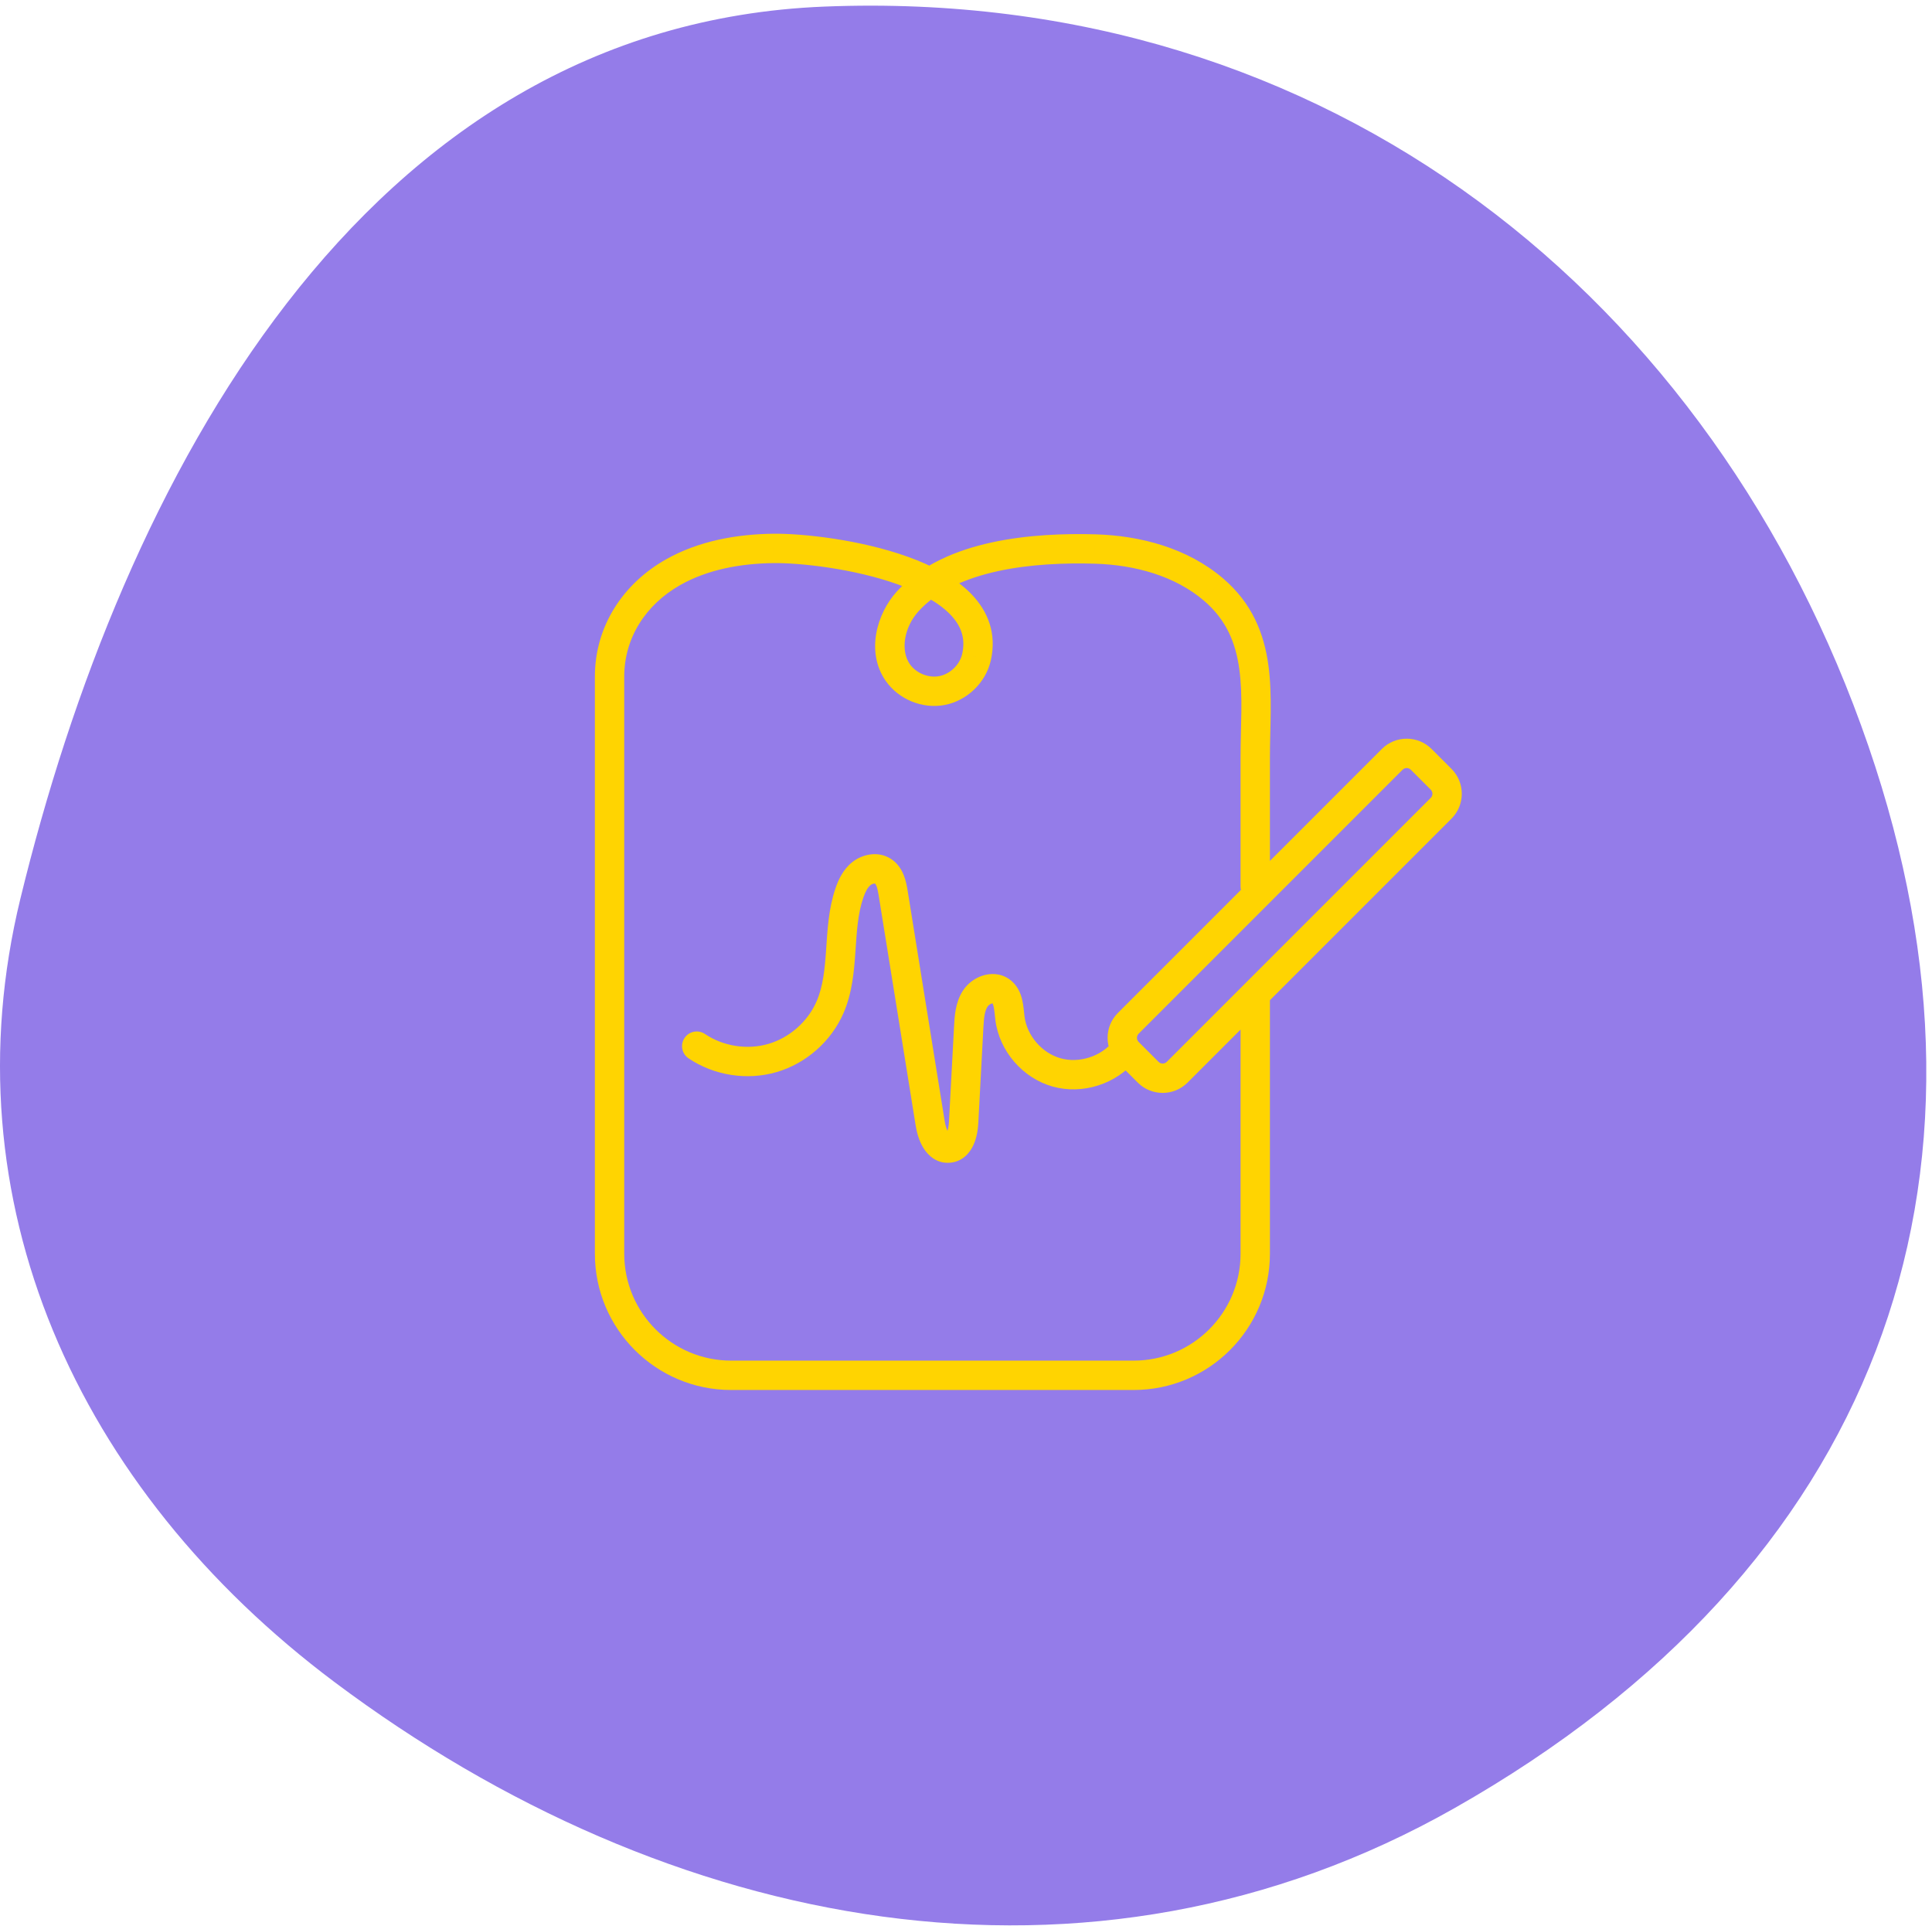
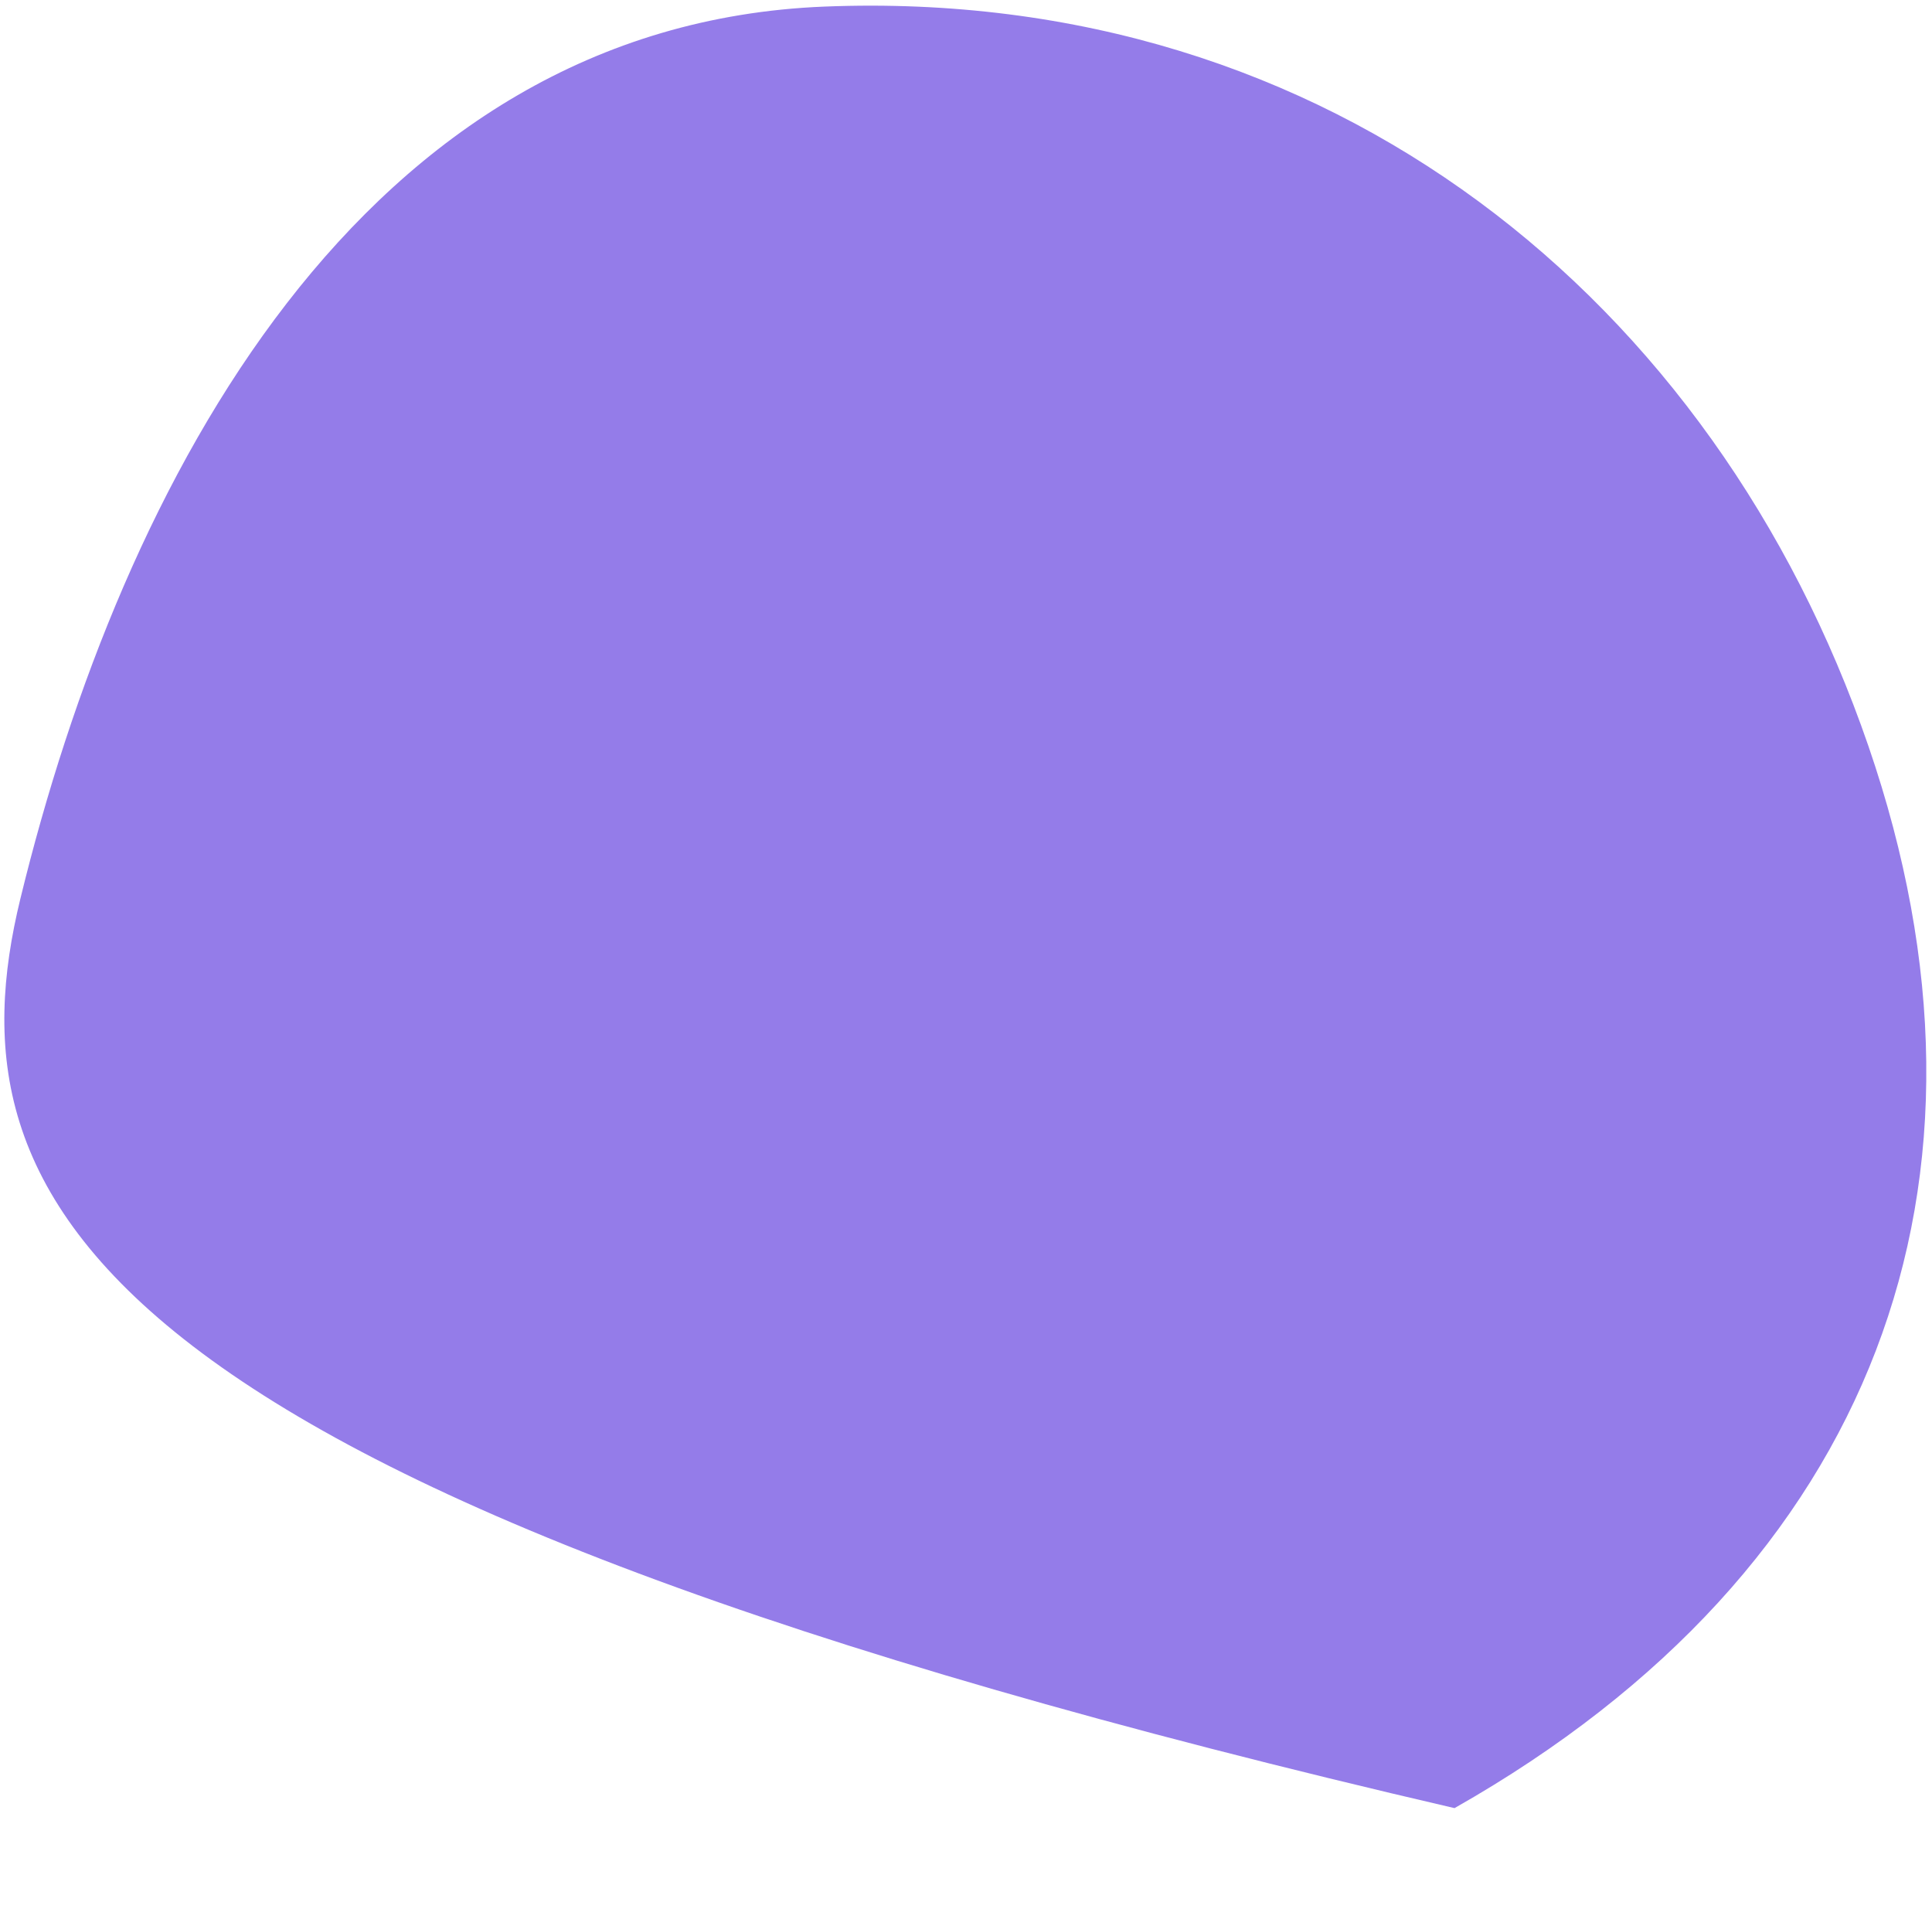
<svg xmlns="http://www.w3.org/2000/svg" width="329" height="328" viewBox="0 0 329 328" fill="none">
-   <path fill-rule="evenodd" clip-rule="evenodd" d="M140.401 1.121C226.611 -2.32 292.044 51.12 318.162 127.004C343.687 201.163 319.538 267.141 247.689 307.876C185.424 343.177 113.776 328.955 57.031 286.464C12.865 253.391 -8.997 204.223 3.473 153.016C20.772 81.977 61.564 4.268 140.401 1.121Z" fill="#947CE9" />
-   <path d="M216.255 170.268C216.255 168.887 215.136 167.768 213.755 167.768C212.374 167.768 211.255 168.887 211.255 170.268H216.255ZM114.596 97.448L113.364 95.273L113.363 95.273L114.596 97.448ZM131.69 93.382L131.719 95.882L131.721 95.882L131.69 93.382ZM166.285 111.911L163.848 111.355L163.847 111.358L166.285 111.911ZM152.866 114.489L150.807 115.907L150.81 115.911L152.866 114.489ZM154.585 102.382L152.736 100.699L152.734 100.701L154.585 102.382ZM186.464 93.481L186.536 90.983L186.535 90.983L186.464 93.481ZM206.643 100.379L205.019 102.28L205.02 102.281L206.643 100.379ZM211.255 150.964C211.255 152.344 212.374 153.464 213.755 153.464C215.136 153.464 216.255 152.344 216.255 150.964H211.255ZM237.075 129.303L238.842 131.071L237.075 129.303ZM242.022 129.303L243.79 127.535L243.79 127.535L242.022 129.303ZM245.402 132.683L243.635 134.451L243.635 134.451L245.402 132.683ZM245.402 137.631L247.17 139.399L247.17 139.399L245.402 137.631ZM200.465 182.568L198.697 180.801L198.697 180.801L200.465 182.568ZM195.517 182.568L197.285 180.801L195.517 182.568ZM192.137 179.188L190.369 180.956L192.137 179.188ZM120.046 176.06C118.901 175.287 117.347 175.589 116.575 176.733C115.802 177.878 116.104 179.432 117.248 180.204L120.046 176.06ZM141.342 171.518L143.634 172.517L143.635 172.514L141.342 171.518ZM144.641 152.061L147.007 152.871L147.009 152.865L144.641 152.061ZM150.342 148.332L151.678 146.219L151.671 146.214L150.342 148.332ZM152.091 152.038L154.56 151.641L154.558 151.631L152.091 152.038ZM158.406 191.298L160.874 190.903L160.874 190.901L158.406 191.298ZM161.59 195.487L161.817 197.977L161.819 197.977L161.59 195.487ZM164.099 191.106L166.595 191.241L166.595 191.239L164.099 191.106ZM164.966 174.825L162.47 174.687L162.469 174.692L164.966 174.825ZM170.39 168.748L168.988 170.818L168.988 170.818L170.39 168.748ZM171.986 173.406L169.506 173.721L169.506 173.723L171.986 173.406ZM193.464 180.447C194.327 179.369 194.153 177.796 193.075 176.933C191.998 176.069 190.424 176.243 189.561 177.321L193.464 180.447ZM211.255 170.268V213.471H216.255V170.268H211.255ZM211.255 213.471C211.255 223.523 203.105 231.679 193.047 231.679V236.679C205.868 236.679 216.255 226.283 216.255 213.471H211.255ZM193.047 231.679H124.509V236.679H193.047V231.679ZM124.509 231.679C114.457 231.679 106.301 223.53 106.301 213.471H101.301C101.301 226.292 111.697 236.679 124.509 236.679V231.679ZM106.301 213.471V115.21H101.301V213.471H106.301ZM106.301 115.21C106.301 108.62 109.963 102.948 115.829 99.623L113.363 95.273C106.125 99.376 101.301 106.608 101.301 115.21H106.301ZM115.828 99.624C120.488 96.985 126.06 95.948 131.719 95.882L131.661 90.882C125.49 90.954 119.001 92.081 113.364 95.273L115.828 99.624ZM131.721 95.882C136.186 95.827 145.357 96.798 152.913 99.512C156.703 100.873 159.836 102.586 161.804 104.616C163.669 106.539 164.457 108.683 163.848 111.355L168.723 112.466C169.768 107.881 168.235 104.065 165.394 101.135C162.656 98.312 158.699 96.278 154.603 94.807C146.389 91.856 136.609 90.821 131.66 90.882L131.721 95.882ZM163.847 111.358C163.431 113.192 161.798 114.768 159.942 115.126L160.89 120.035C164.681 119.304 167.866 116.246 168.724 112.464L163.847 111.358ZM159.942 115.126C158.099 115.482 155.997 114.62 154.922 113.067L150.81 115.911C153.004 119.084 157.086 120.769 160.89 120.035L159.942 115.126ZM154.925 113.071C153.321 110.741 153.943 106.807 156.436 104.062L152.734 100.701C149.304 104.478 147.425 110.994 150.807 115.907L154.925 113.071ZM156.434 104.064C159.606 100.577 164.442 98.442 169.973 97.241C175.473 96.048 181.385 95.838 186.393 95.98L186.535 90.983C181.323 90.834 174.964 91.042 168.912 92.355C162.893 93.662 156.899 96.122 152.736 100.699L156.434 104.064ZM186.393 95.98C193.28 96.177 200.084 98.066 205.019 102.28L208.266 98.478C202.184 93.285 194.134 91.2 186.536 90.983L186.393 95.98ZM205.02 102.281C208.859 105.558 210.43 109.48 211.042 113.956C211.683 118.639 211.255 123.486 211.255 128.967H216.255C216.255 124.074 216.698 118.406 215.996 113.278C215.266 107.942 213.28 102.757 208.266 98.478L205.02 102.281ZM211.255 128.967V150.964H216.255V128.967H211.255ZM193.905 176.008L238.842 131.071L235.307 127.535L190.369 172.473L193.905 176.008ZM238.842 131.071C239.232 130.681 239.865 130.681 240.255 131.071L243.79 127.535C241.448 125.193 237.649 125.193 235.307 127.535L238.842 131.071ZM240.255 131.071L243.635 134.451L247.17 130.915L243.79 127.535L240.255 131.071ZM243.635 134.451C244.025 134.841 244.025 135.473 243.635 135.863L247.17 139.399C249.513 137.056 249.513 133.258 247.17 130.915L243.635 134.451ZM243.635 135.863L198.697 180.801L202.233 184.336L247.17 139.399L243.635 135.863ZM198.697 180.801C198.307 181.191 197.675 181.191 197.285 180.801L193.749 184.336C196.092 186.679 199.89 186.679 202.233 184.336L198.697 180.801ZM197.285 180.801L193.905 177.421L190.369 180.956L193.749 184.336L197.285 180.801ZM193.905 177.421C193.515 177.031 193.515 176.398 193.905 176.008L190.369 172.473C188.027 174.815 188.027 178.614 190.369 180.956L193.905 177.421ZM117.248 180.204C121.593 183.136 127.218 184.017 132.245 182.55L130.844 177.75C127.247 178.8 123.159 178.161 120.046 176.06L117.248 180.204ZM132.245 182.55C137.27 181.083 141.543 177.316 143.634 172.517L139.05 170.52C137.551 173.961 134.443 176.7 130.844 177.75L132.245 182.55ZM143.635 172.514C145.145 169.037 145.444 165.326 145.67 162.033C145.906 158.599 146.066 155.62 147.007 152.871L142.276 151.251C141.077 154.755 140.903 158.474 140.682 161.69C140.451 165.047 140.171 167.938 139.049 170.523L143.635 172.514ZM147.009 152.865C147.384 151.759 147.791 151.078 148.249 150.71L145.115 146.814C143.532 148.087 142.743 149.877 142.274 151.257L147.009 152.865ZM148.249 150.71C148.42 150.572 148.64 150.479 148.829 150.452C149.011 150.427 149.05 150.473 149.013 150.45L151.671 146.214C149.386 144.781 146.688 145.549 145.115 146.814L148.249 150.71ZM149.006 150.445C149.011 150.448 149.033 150.462 149.073 150.516C149.117 150.576 149.181 150.683 149.251 150.862C149.404 151.248 149.511 151.753 149.625 152.444L154.558 151.631C154.442 150.927 154.269 149.954 153.901 149.025C153.525 148.073 152.873 146.974 151.678 146.219L149.006 150.445ZM149.623 152.434C151.725 165.522 153.836 178.616 155.937 191.695L160.874 190.901C158.771 177.816 156.662 164.732 154.56 151.641L149.623 152.434ZM155.937 191.693C156.118 192.823 156.505 194.277 157.265 195.498C158.034 196.735 159.521 198.186 161.817 197.977L161.363 192.997C161.465 192.988 161.595 193.024 161.671 193.073C161.709 193.097 161.639 193.064 161.511 192.858C161.239 192.42 161 191.691 160.874 190.903L155.937 191.693ZM161.819 197.977C163.987 197.777 165.19 196.23 165.769 194.963C166.339 193.714 166.537 192.307 166.595 191.241L161.602 190.971C161.56 191.746 161.421 192.446 161.221 192.885C161.127 193.09 161.066 193.134 161.093 193.111C161.149 193.061 161.259 193.007 161.361 192.998L161.819 197.977ZM166.595 191.239L167.462 174.958L162.469 174.692L161.602 190.973L166.595 191.239ZM167.462 174.963C167.561 173.173 167.693 172.129 168.175 171.396L163.997 168.649C162.653 170.693 162.555 173.147 162.47 174.687L167.462 174.963ZM168.175 171.396C168.237 171.302 168.334 171.194 168.464 171.095C168.594 170.996 168.73 170.926 168.85 170.886C169.106 170.801 169.099 170.894 168.988 170.818L171.793 166.679C170.3 165.667 168.598 165.702 167.275 166.141C165.966 166.575 164.771 167.472 163.997 168.649L168.175 171.396ZM168.988 170.818C168.99 170.819 168.99 170.82 168.992 170.822C168.996 170.826 169.009 170.841 169.029 170.876C169.073 170.954 169.137 171.104 169.201 171.374C169.265 171.646 169.313 171.97 169.359 172.381C169.397 172.716 169.452 173.298 169.506 173.721L174.466 173.09C174.393 172.517 174.303 171.226 174.067 170.227C173.806 169.116 173.241 167.66 171.793 166.679L168.988 170.818ZM169.506 173.723C170.179 178.978 174.159 183.583 179.26 185.012L180.609 180.198C177.44 179.31 174.883 176.35 174.466 173.088L169.506 173.723ZM179.26 185.012C184.36 186.441 190.151 184.583 193.464 180.447L189.561 177.321C187.503 179.89 183.78 181.086 180.609 180.198L179.26 185.012Z" fill="#FFD401" />
+   <path fill-rule="evenodd" clip-rule="evenodd" d="M140.401 1.121C226.611 -2.32 292.044 51.12 318.162 127.004C343.687 201.163 319.538 267.141 247.689 307.876C12.865 253.391 -8.997 204.223 3.473 153.016C20.772 81.977 61.564 4.268 140.401 1.121Z" fill="#947CE9" />
</svg>